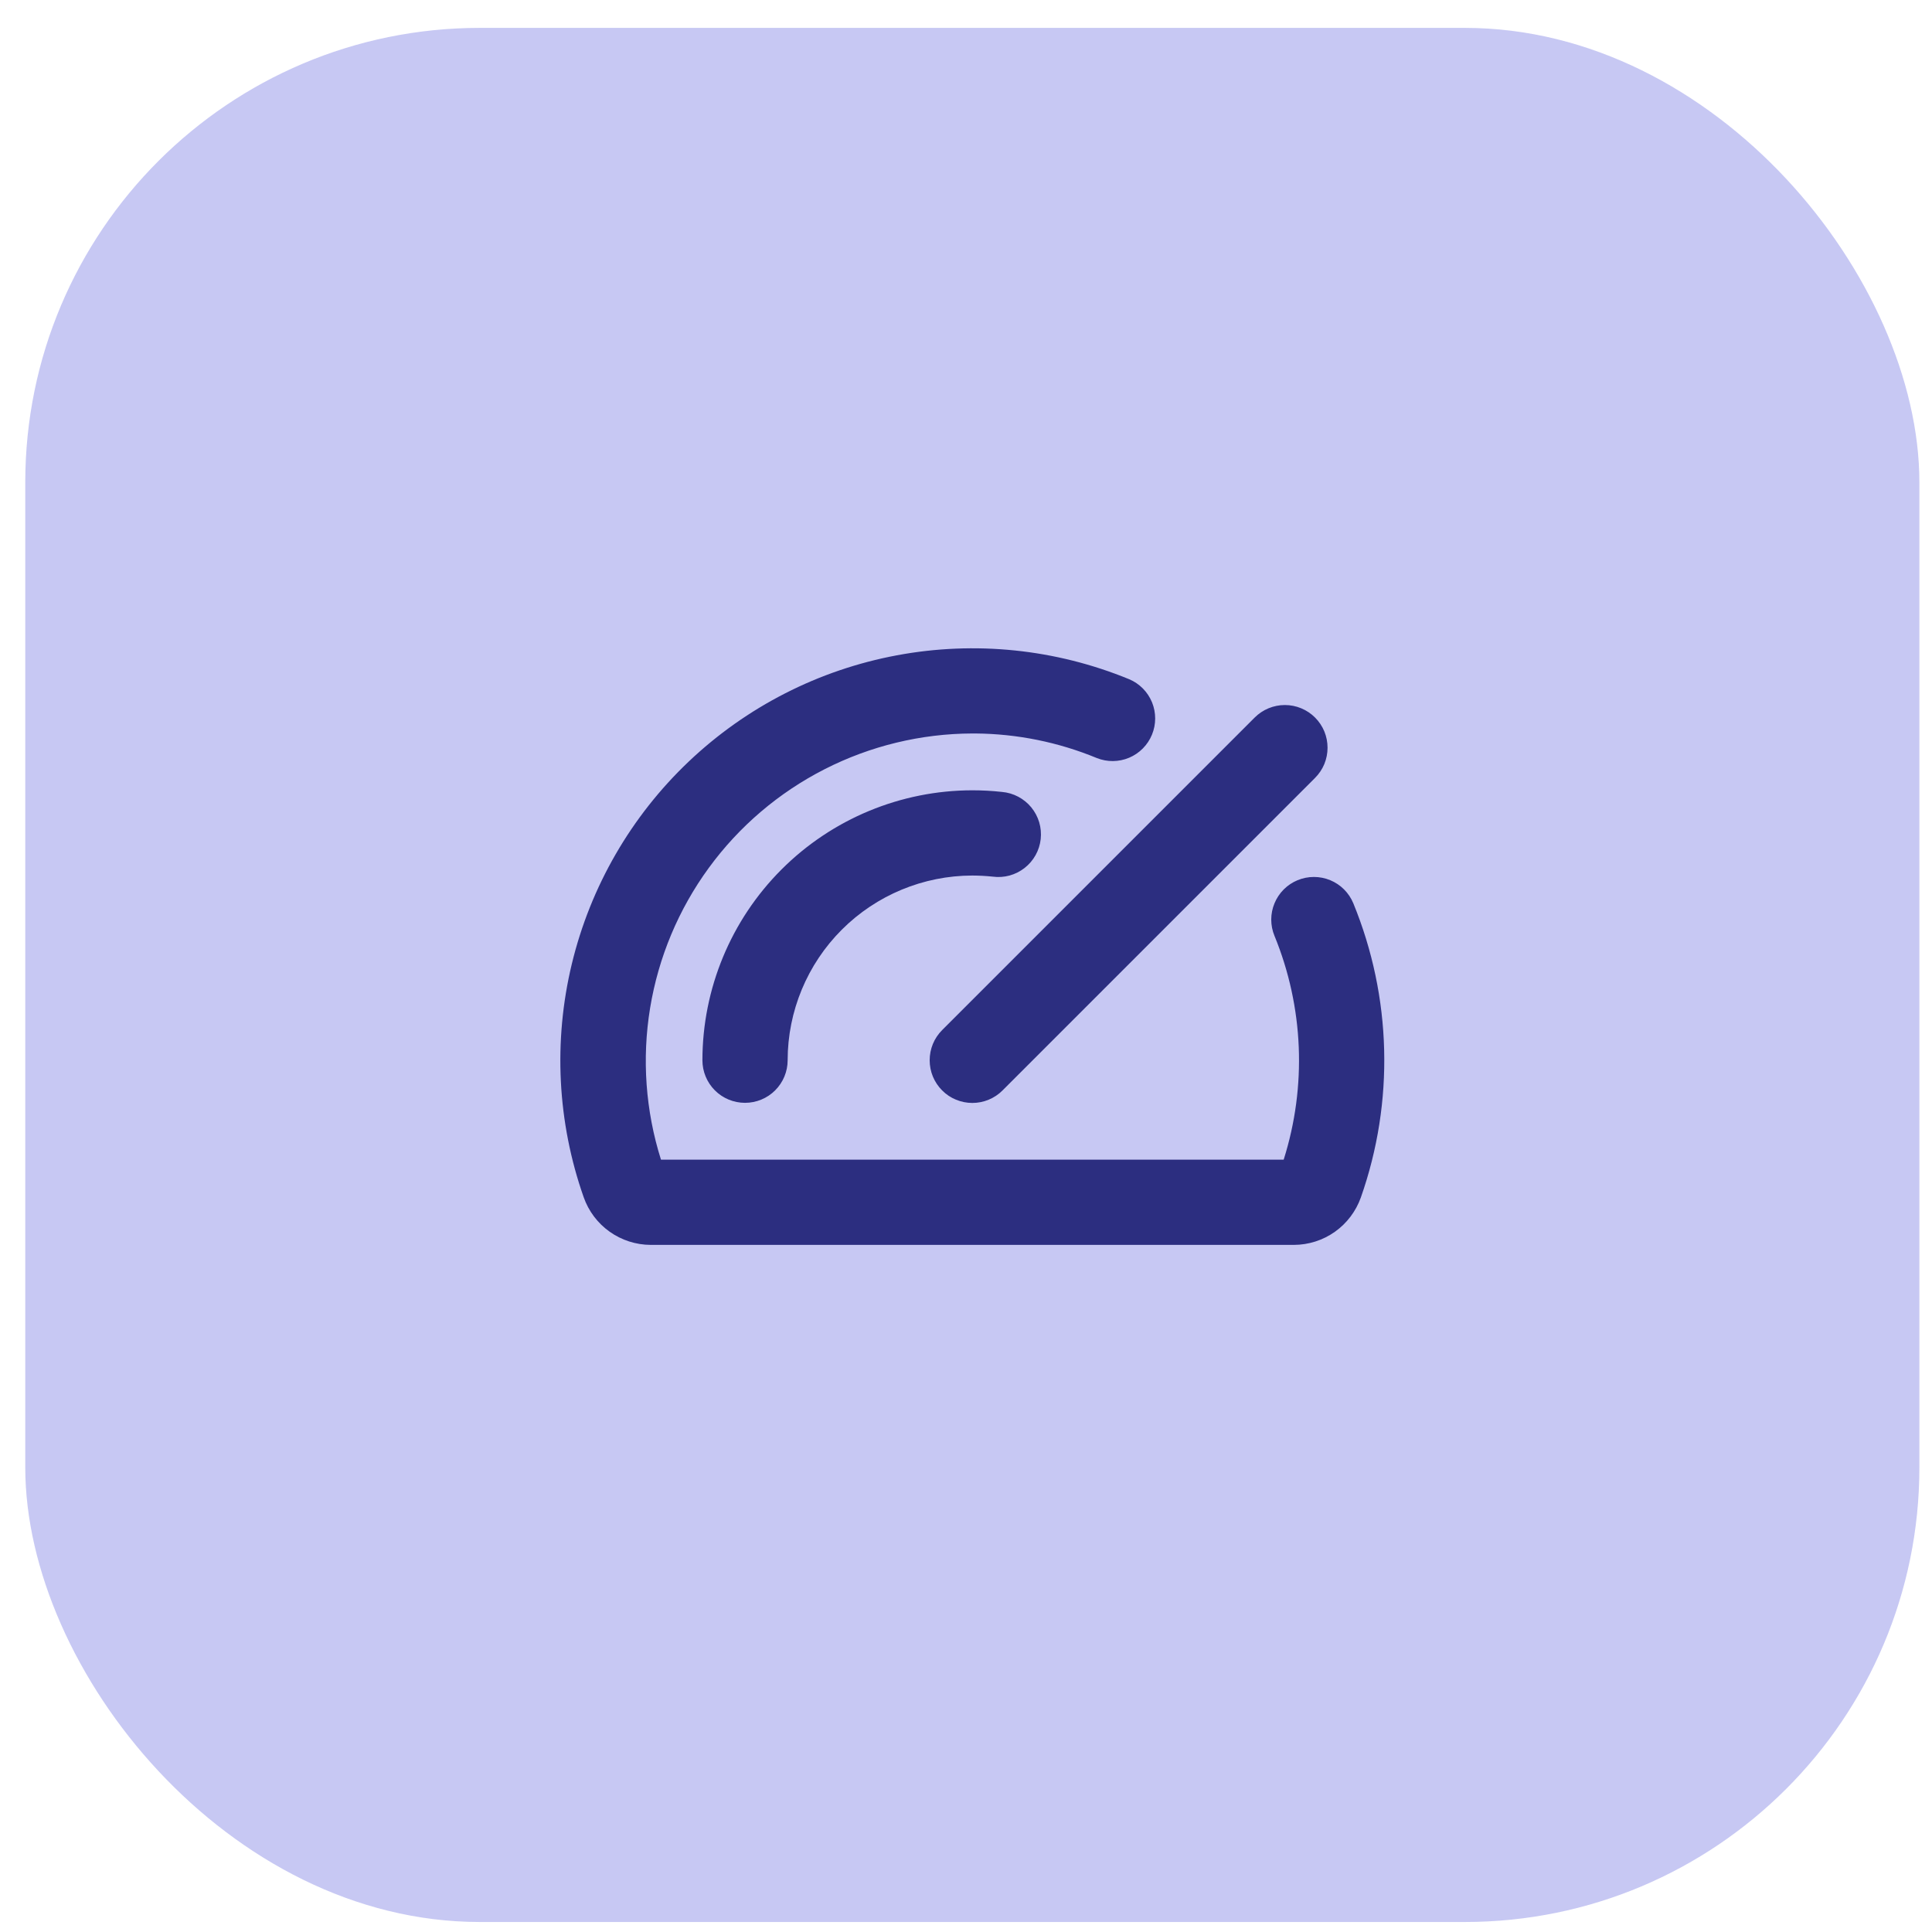
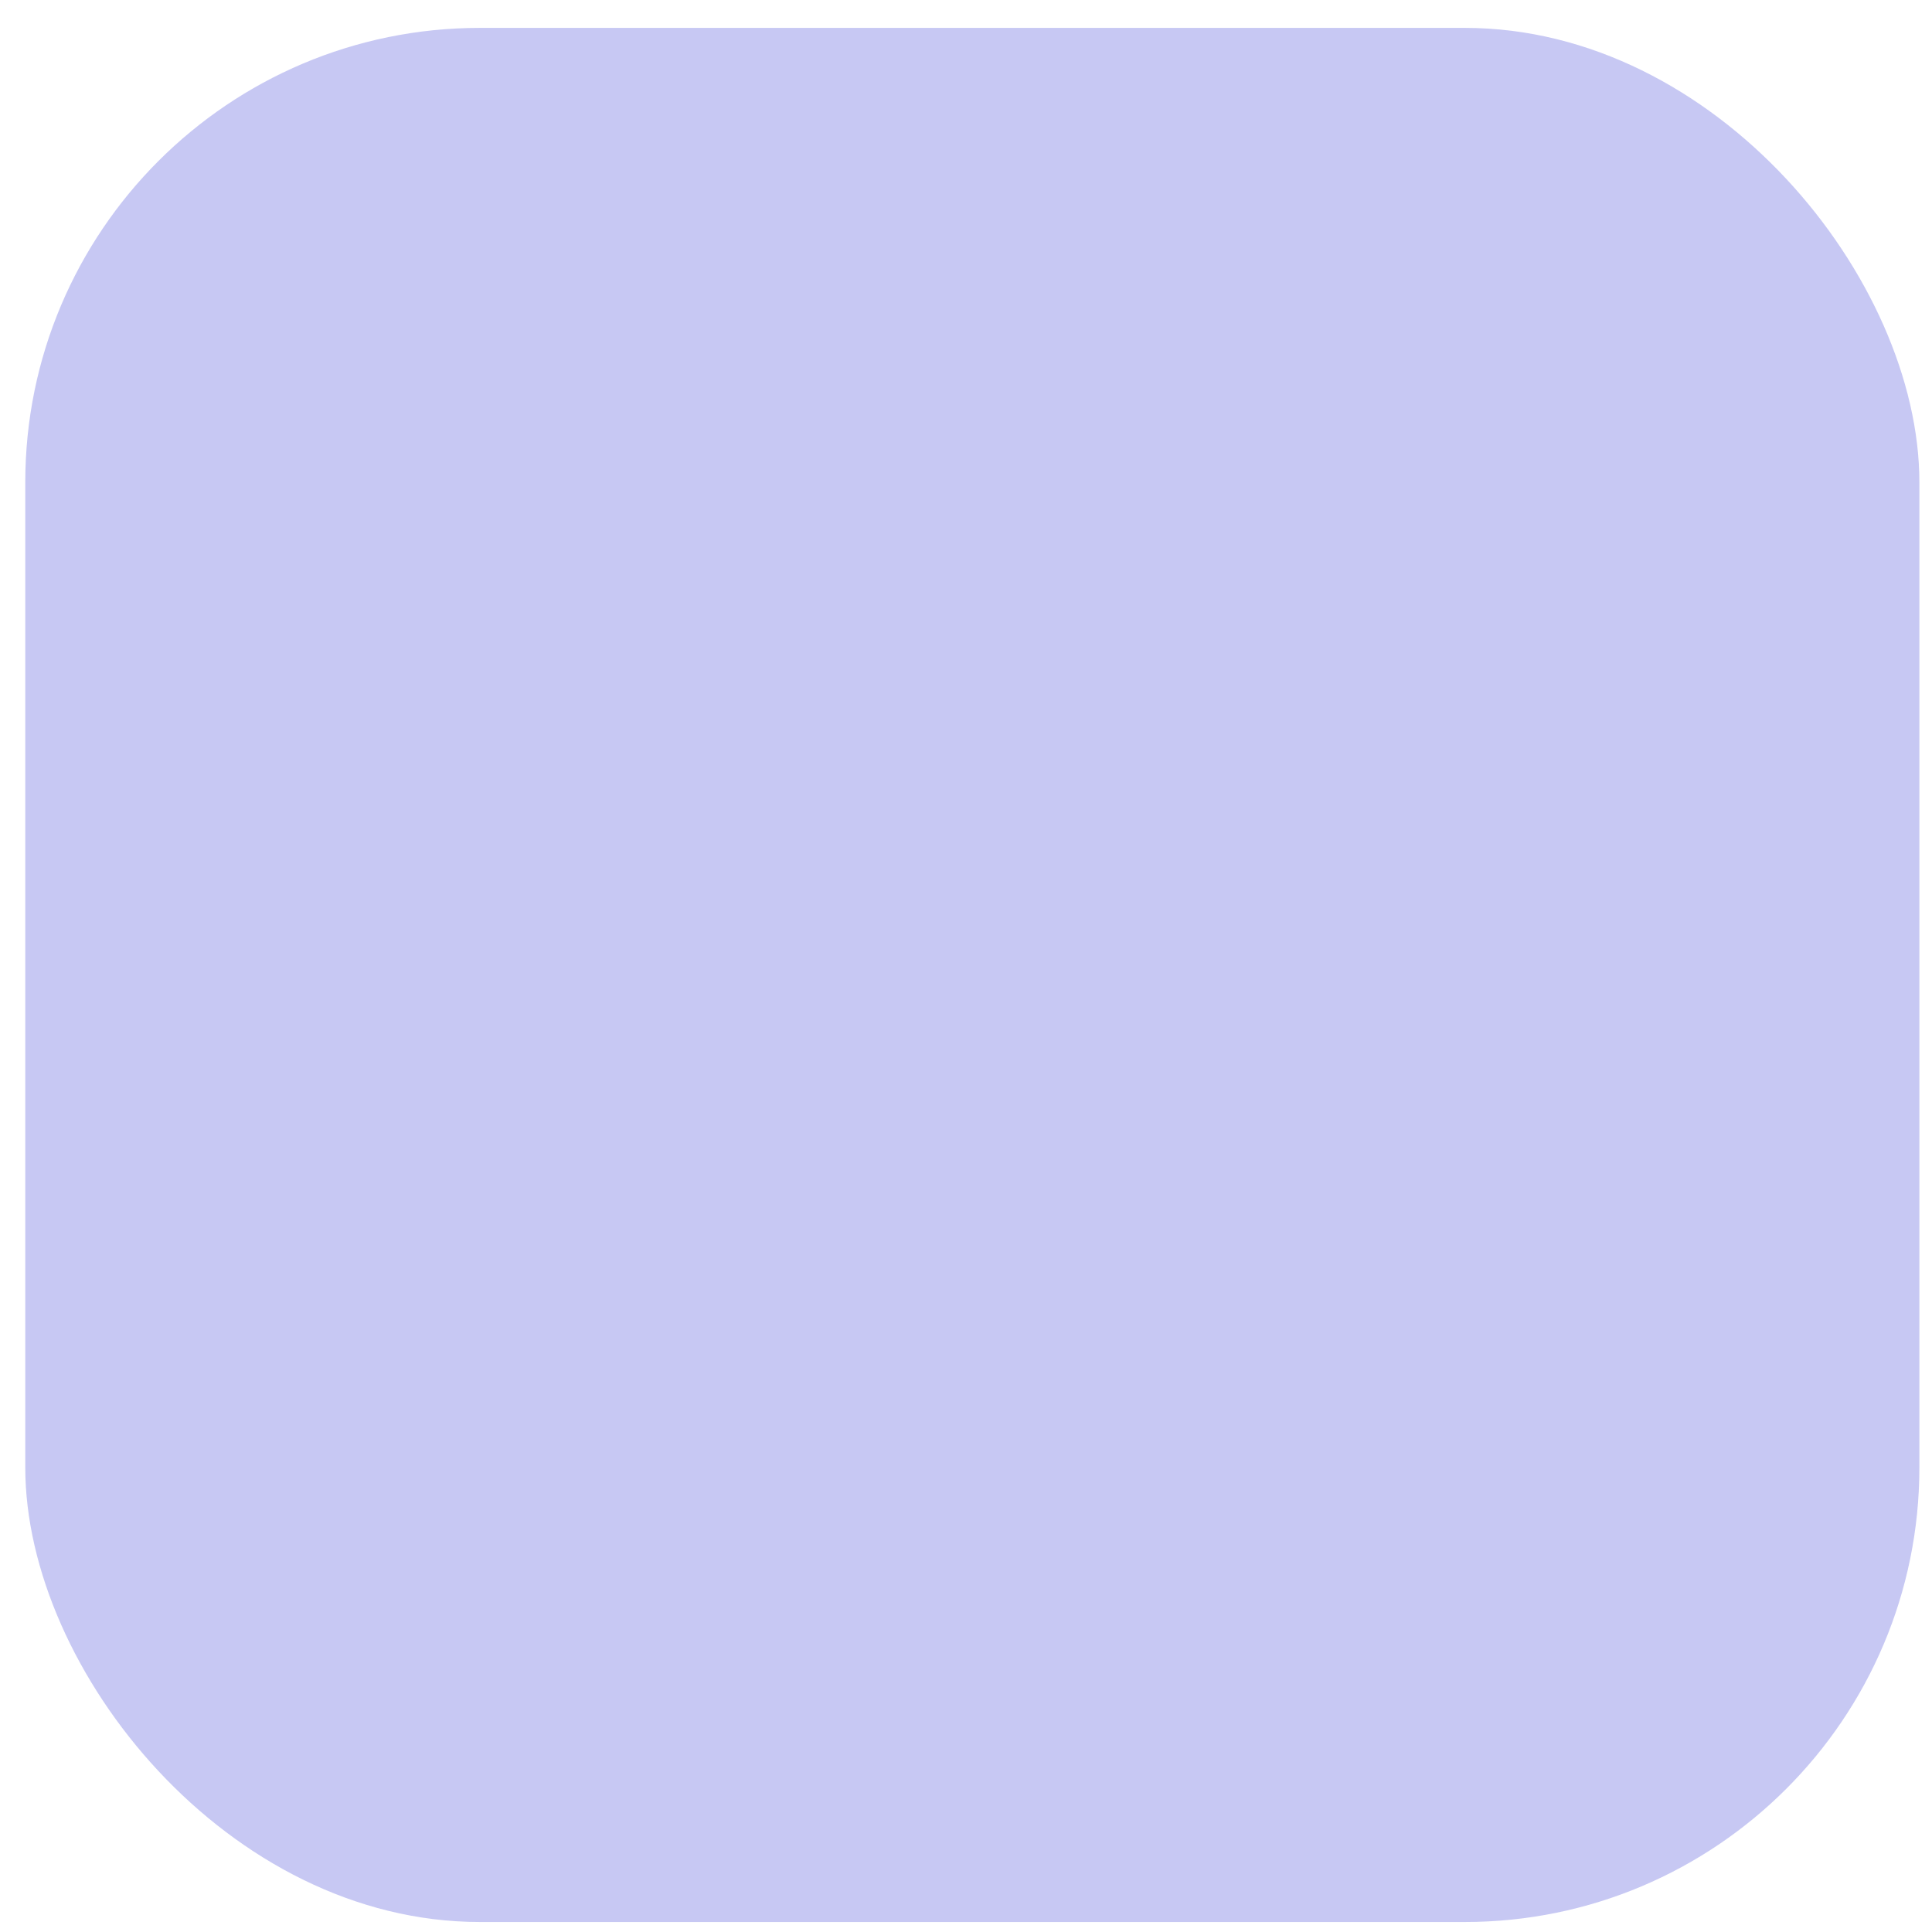
<svg xmlns="http://www.w3.org/2000/svg" width="51" height="51" viewBox="0 0 51 51" fill="none">
  <rect x="0.667" y="0.736" width="50" height="50" rx="12" fill="#4549D5" fill-opacity="0.3" />
-   <path d="M24.871 27.191L33.121 18.941C33.225 18.837 33.349 18.754 33.486 18.697C33.623 18.64 33.77 18.611 33.917 18.611C34.066 18.611 34.212 18.64 34.349 18.697C34.486 18.754 34.61 18.837 34.714 18.941C34.819 19.046 34.902 19.17 34.959 19.307C35.015 19.444 35.044 19.59 35.044 19.738C35.044 19.886 35.015 20.033 34.959 20.169C34.902 20.306 34.819 20.43 34.714 20.535L26.464 28.785C26.36 28.89 26.235 28.973 26.099 29.029C25.962 29.086 25.816 29.115 25.668 29.115C25.52 29.115 25.373 29.086 25.236 29.029C25.099 28.973 24.975 28.89 24.871 28.785C24.766 28.68 24.683 28.556 24.626 28.419C24.57 28.283 24.541 28.136 24.541 27.988C24.541 27.84 24.57 27.694 24.626 27.557C24.683 27.42 24.766 27.296 24.871 27.191ZM26.205 23.141C26.353 23.161 26.504 23.151 26.649 23.112C26.794 23.072 26.929 23.004 27.047 22.912C27.165 22.82 27.264 22.704 27.337 22.573C27.41 22.442 27.456 22.298 27.472 22.149C27.488 22 27.475 21.849 27.432 21.705C27.389 21.562 27.318 21.428 27.223 21.312C27.128 21.196 27.01 21.101 26.878 21.031C26.745 20.961 26.6 20.918 26.45 20.905C26.19 20.876 25.928 20.862 25.667 20.862C23.777 20.864 21.966 21.616 20.631 22.951C19.295 24.287 18.544 26.098 18.542 27.987C18.542 28.286 18.66 28.572 18.871 28.783C19.082 28.994 19.368 29.112 19.667 29.112C19.965 29.112 20.251 28.994 20.462 28.783C20.673 28.572 20.792 28.286 20.792 27.987C20.793 26.695 21.307 25.456 22.221 24.542C23.135 23.628 24.374 23.114 25.667 23.112C25.846 23.113 26.026 23.122 26.205 23.141ZM35.724 23.844C35.61 23.569 35.391 23.349 35.115 23.235C34.839 23.121 34.529 23.121 34.253 23.235C33.977 23.349 33.758 23.568 33.644 23.844C33.529 24.12 33.529 24.43 33.644 24.706C34.414 26.586 34.499 28.676 33.886 30.612H17.448C17.04 29.319 16.942 27.948 17.161 26.61C17.381 25.271 17.912 24.003 18.712 22.908C19.512 21.813 20.558 20.922 21.766 20.306C22.974 19.69 24.31 19.366 25.667 19.362H25.745C26.846 19.37 27.934 19.59 28.952 20.01C29.227 20.12 29.534 20.117 29.807 20.002C30.08 19.886 30.296 19.668 30.409 19.394C30.522 19.12 30.522 18.812 30.41 18.538C30.297 18.264 30.081 18.045 29.808 17.93C27.867 17.132 25.736 16.913 23.673 17.299C21.61 17.684 19.702 18.659 18.18 20.104C16.658 21.549 15.587 23.404 15.095 25.444C14.603 27.485 14.711 29.624 15.408 31.604C15.537 31.971 15.776 32.289 16.093 32.514C16.41 32.739 16.79 32.861 17.178 32.862H34.154C34.542 32.861 34.921 32.741 35.238 32.516C35.555 32.291 35.794 31.974 35.924 31.608C36.812 29.083 36.74 26.32 35.724 23.844Z" fill="#2C2E80" />
</svg>